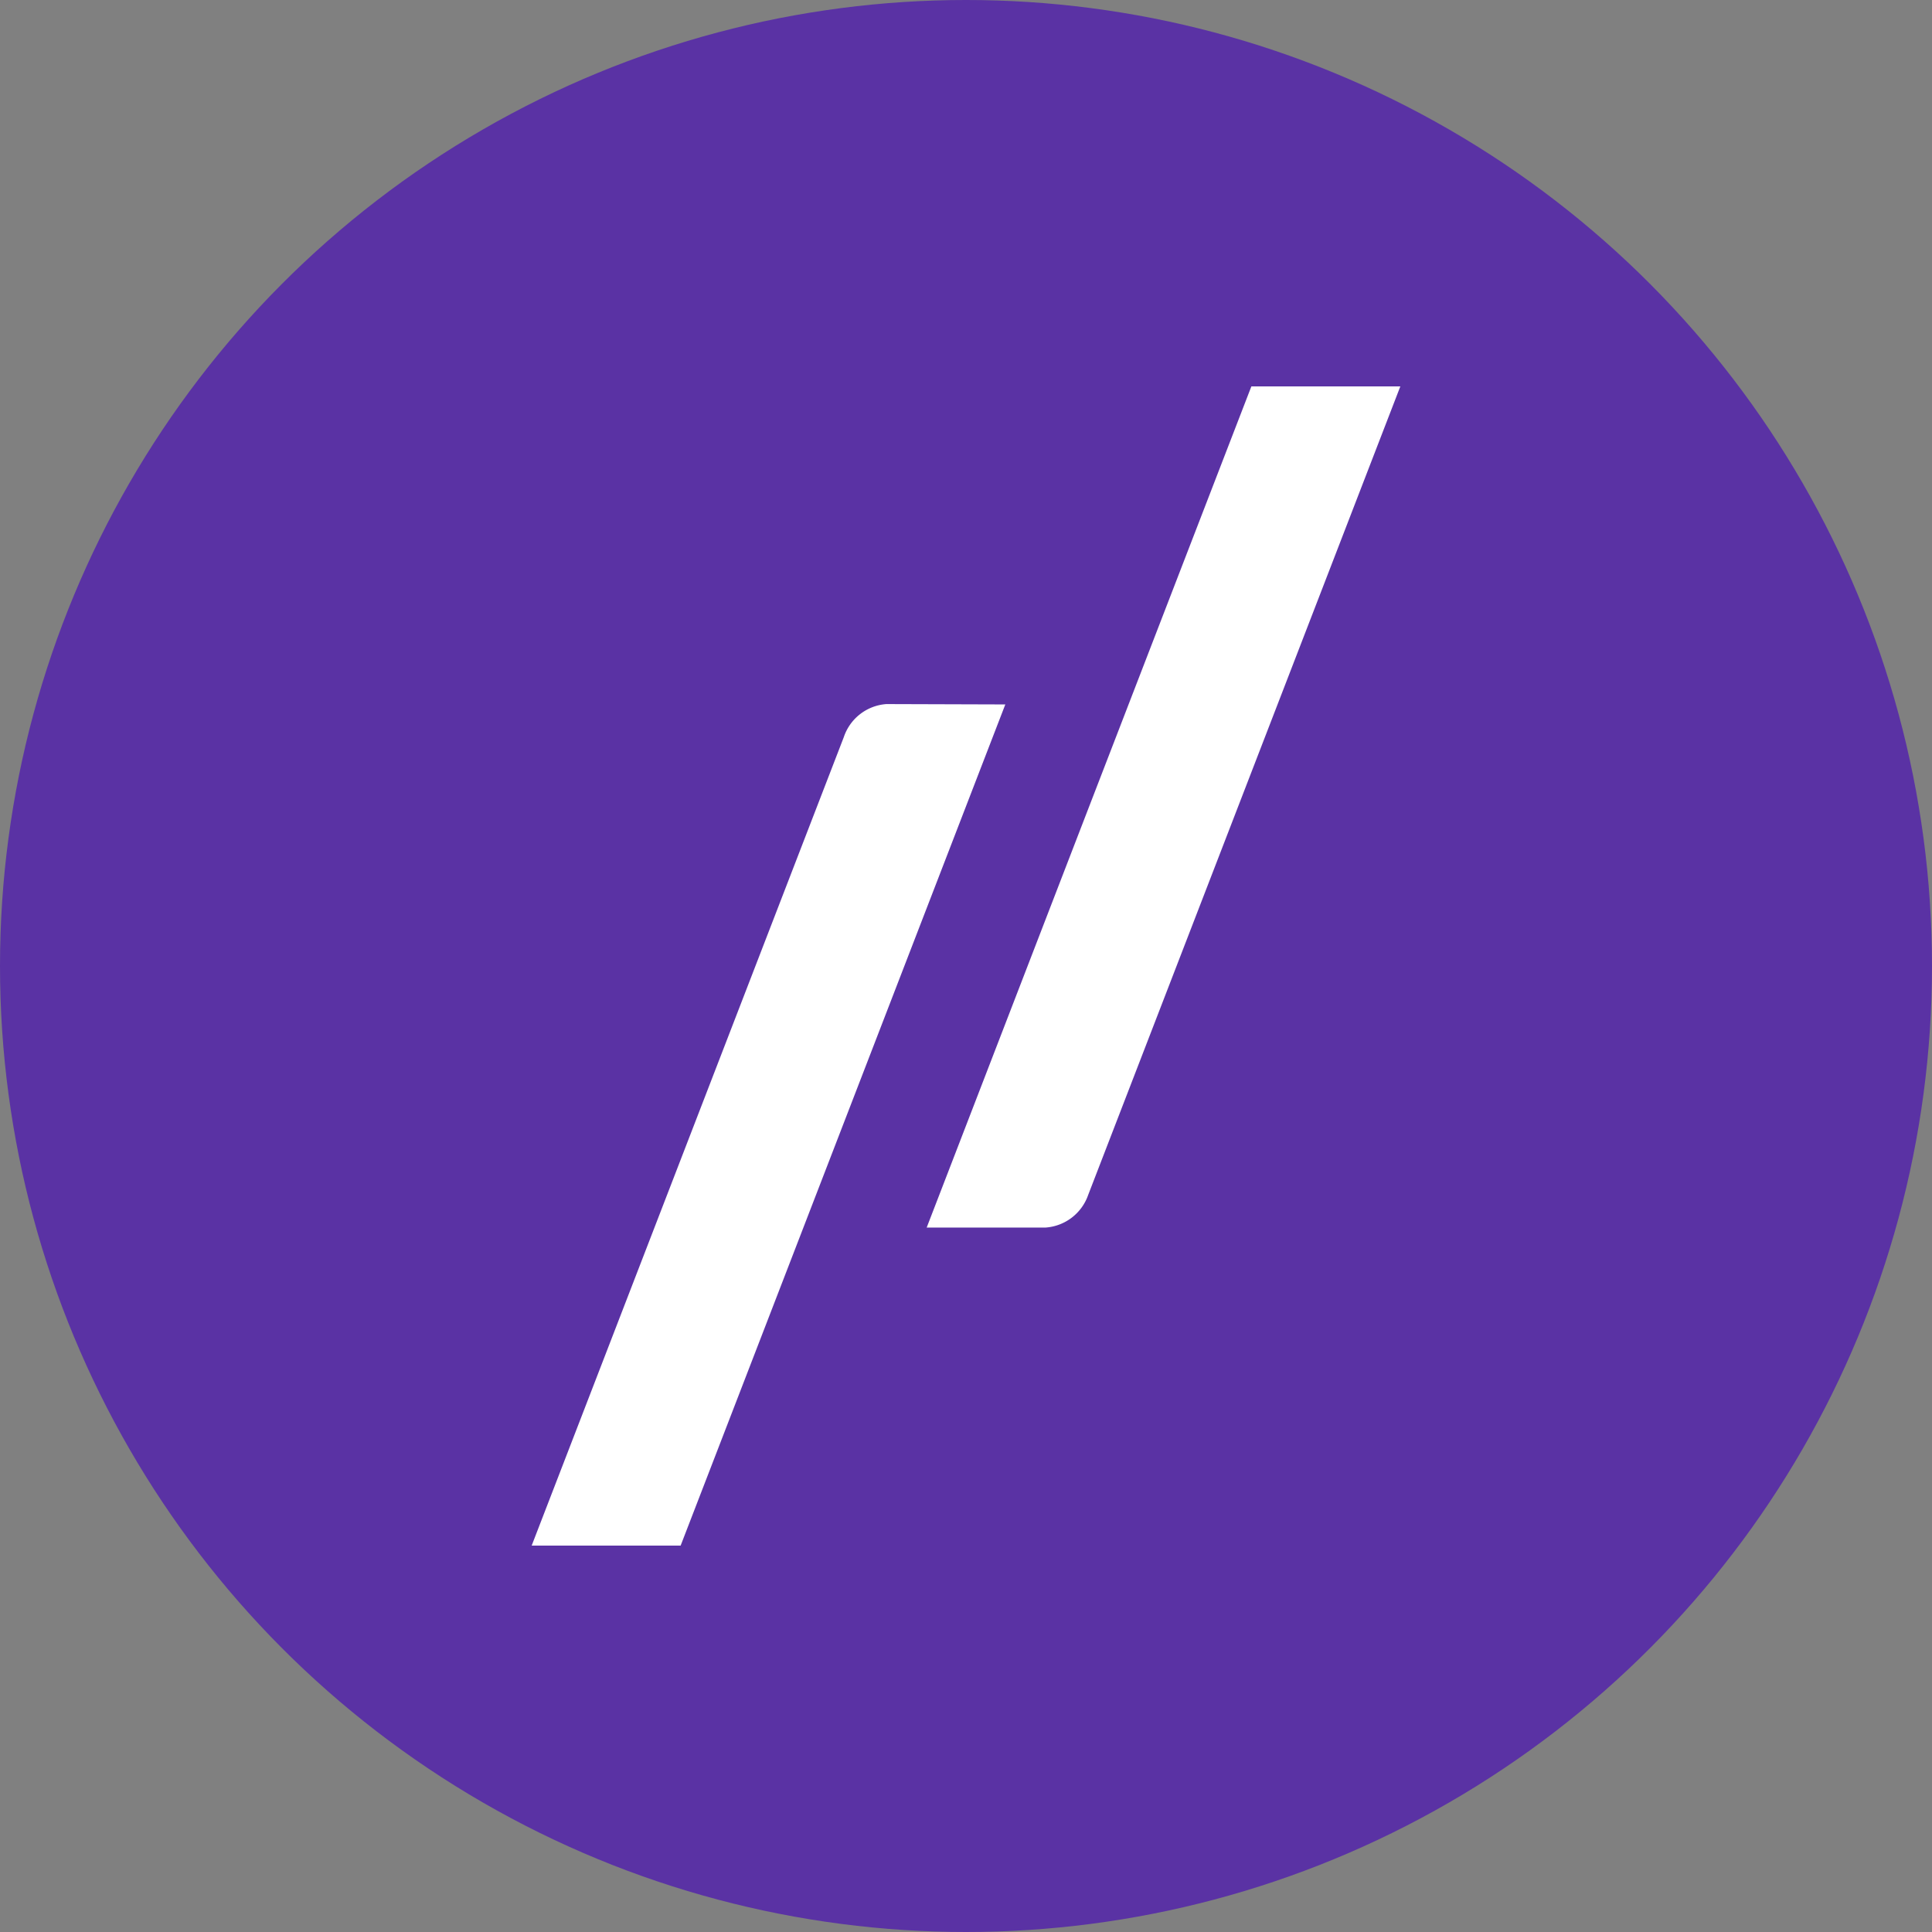
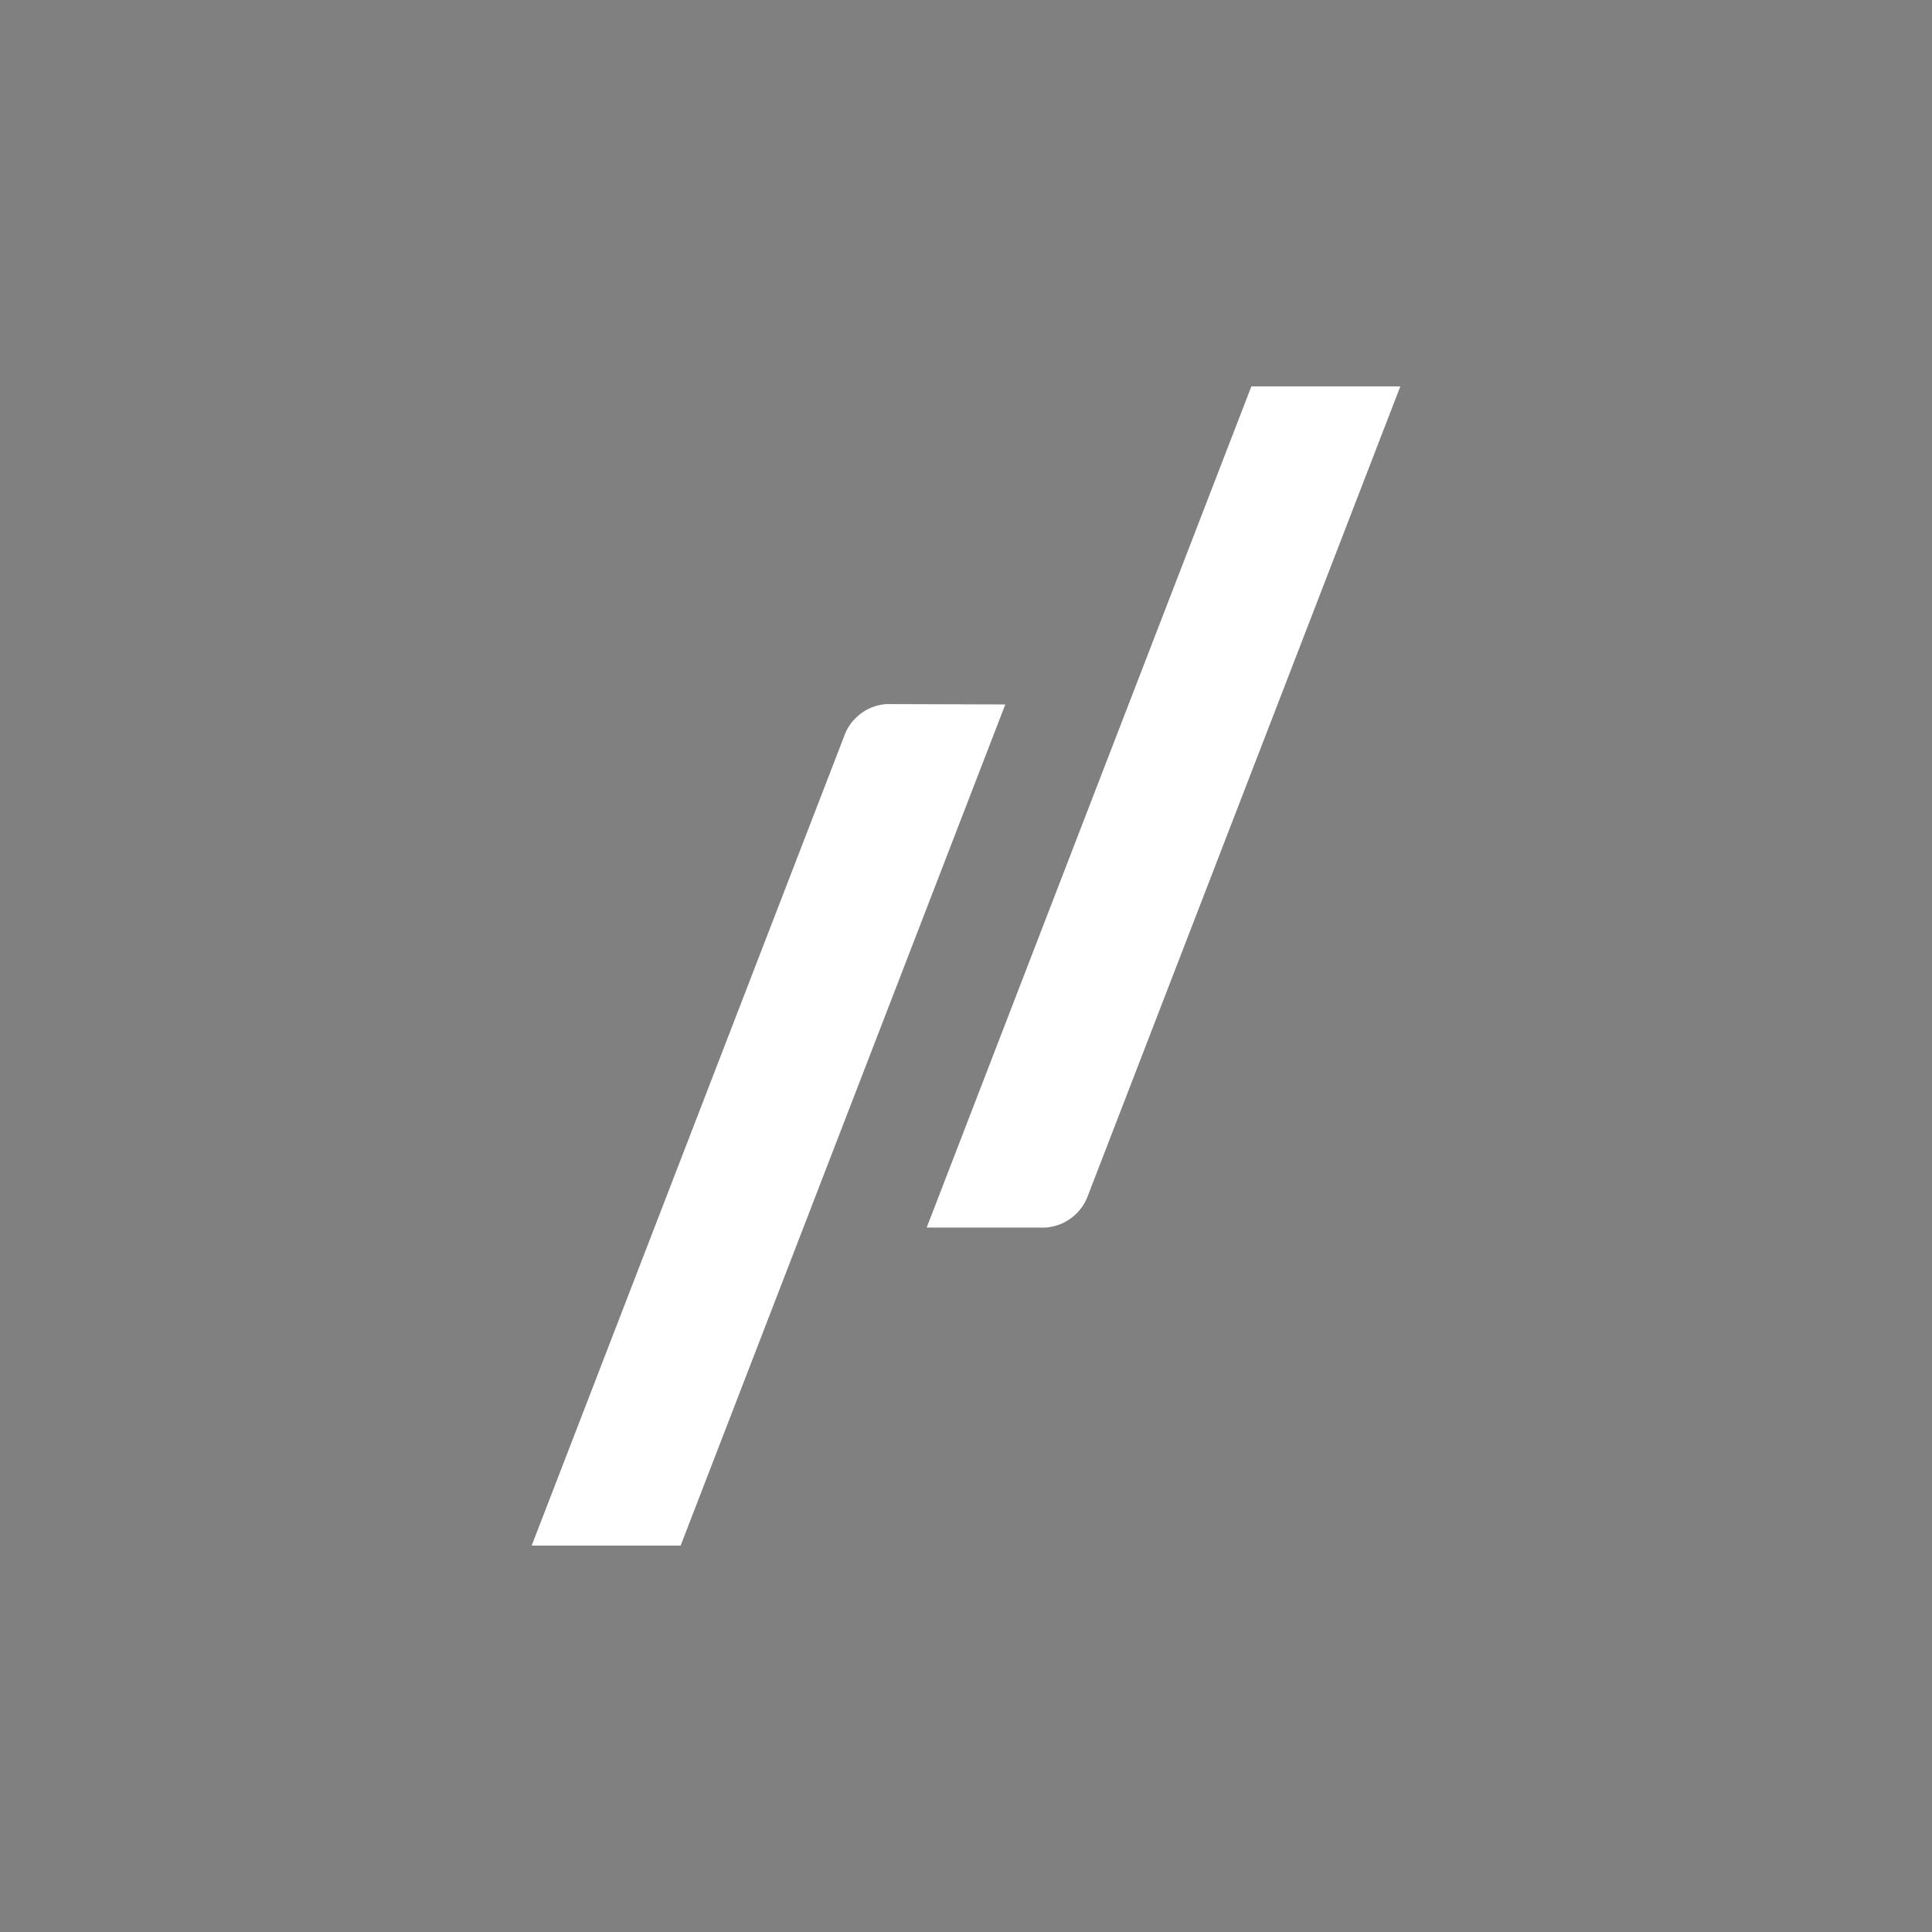
<svg xmlns="http://www.w3.org/2000/svg" id="Layer_1" data-name="Layer 1" viewBox="0 0 300 300" width="300" height="300">
  <rect x="0" y="0" width="300" height="300" fill="#808080" stroke="none" />
  <defs>
    <style>.cls-1{fill:#5a32a4;}.cls-2{fill:#fff;}</style>
    <clipPath id="bz_circular_clip">
      <circle cx="150.0" cy="150.0" r="150.0" />
    </clipPath>
  </defs>
  <g clip-path="url(#bz_circular_clip)">
    <title>ACLN_Mark_Composite_Light</title>
-     <rect class="cls-1" x="-1.5" y="-1.5" width="303" height="303" />
    <path class="cls-2" d="M137.647,109.328a7.538,7.538,0,0,0-6.621,5.131L82.557,240h23.131l50.417-130.615Z" />
    <path class="cls-2" d="M162.353,190.615a7.567,7.567,0,0,0,6.621-5.073L217.443,60H194.312l-25.223,65.322-25.194,65.293Z" />
  </g>
</svg>